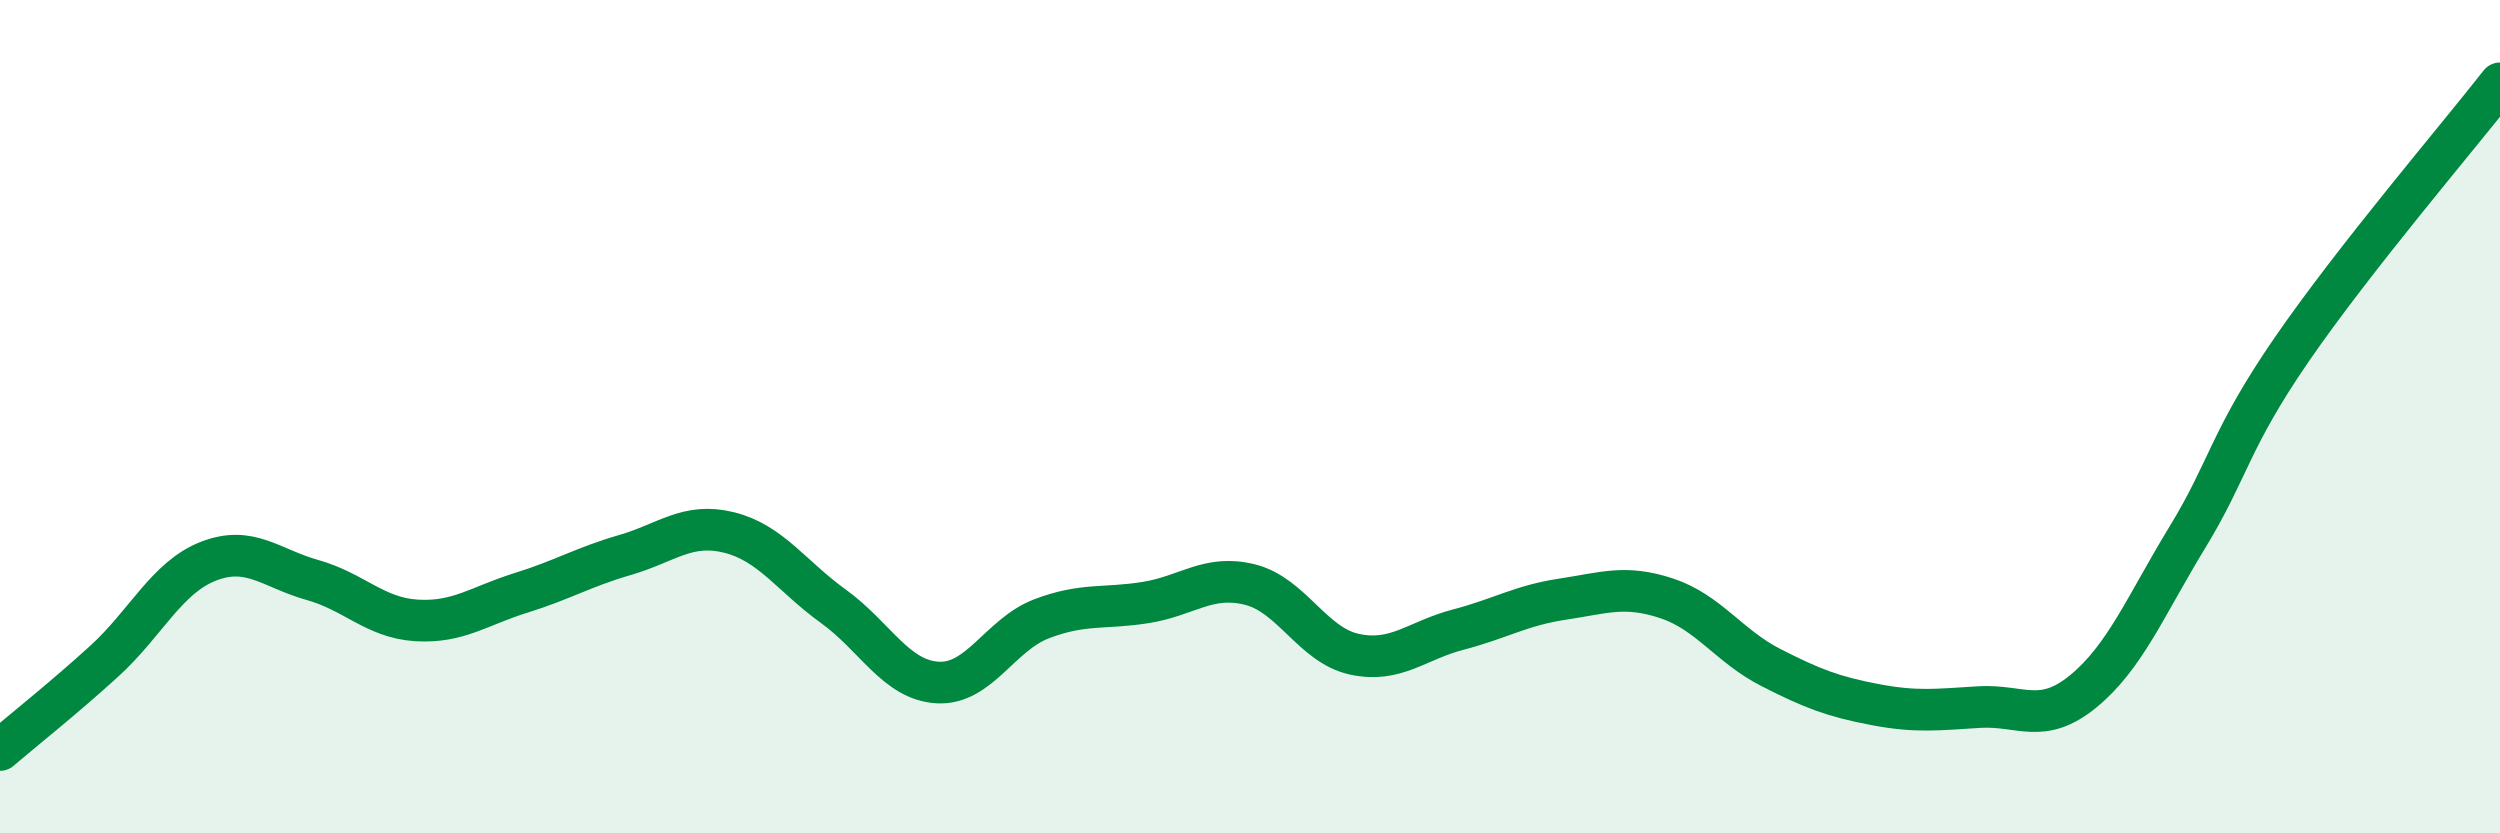
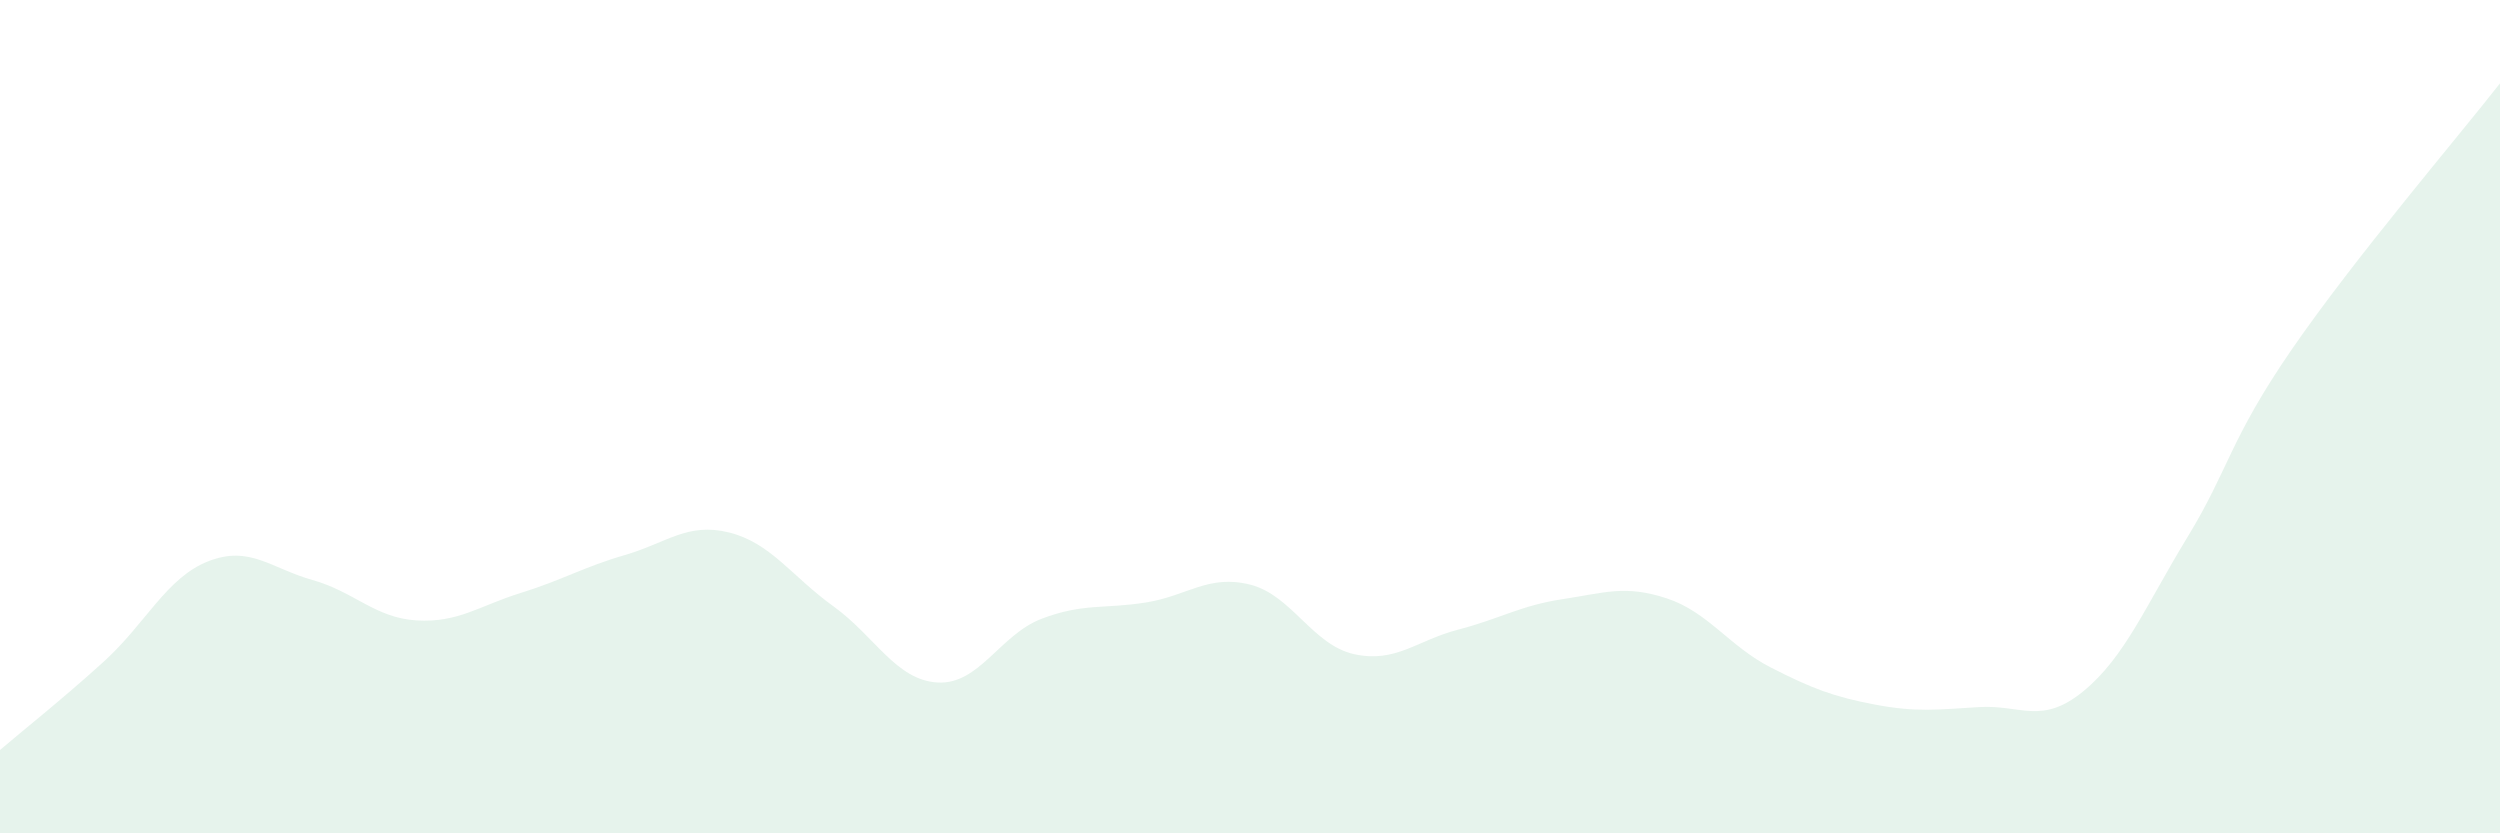
<svg xmlns="http://www.w3.org/2000/svg" width="60" height="20" viewBox="0 0 60 20">
-   <path d="M 0,18 C 0.5,17.57 1.5,16.78 2.5,15.87 C 3.5,14.96 4,13.86 5,13.47 C 6,13.08 6.5,13.64 7.5,13.92 C 8.5,14.2 9,14.83 10,14.89 C 11,14.95 11.5,14.54 12.5,14.23 C 13.5,13.92 14,13.61 15,13.32 C 16,13.03 16.5,12.53 17.5,12.78 C 18.5,13.03 19,13.83 20,14.55 C 21,15.27 21.5,16.32 22.5,16.38 C 23.5,16.44 24,15.23 25,14.85 C 26,14.47 26.5,14.62 27.5,14.46 C 28.5,14.3 29,13.78 30,14.03 C 31,14.28 31.5,15.48 32.5,15.7 C 33.5,15.92 34,15.37 35,15.11 C 36,14.85 36.5,14.53 37.5,14.38 C 38.5,14.23 39,14.03 40,14.36 C 41,14.69 41.5,15.51 42.5,16.02 C 43.5,16.53 44,16.72 45,16.91 C 46,17.1 46.5,17.03 47.5,16.97 C 48.5,16.91 49,17.41 50,16.59 C 51,15.77 51.5,14.53 52.5,12.89 C 53.5,11.25 53.5,10.57 55,8.39 C 56.5,6.21 59,3.28 60,2L60 20L0 20Z" fill="#008740" opacity="0.1" stroke-linecap="round" stroke-linejoin="round" />
-   <path d="M 0,18 C 0.5,17.57 1.5,16.78 2.5,15.87 C 3.5,14.96 4,13.86 5,13.47 C 6,13.08 6.5,13.64 7.5,13.92 C 8.5,14.2 9,14.83 10,14.89 C 11,14.95 11.5,14.54 12.5,14.23 C 13.5,13.92 14,13.61 15,13.32 C 16,13.03 16.5,12.53 17.5,12.78 C 18.5,13.03 19,13.83 20,14.55 C 21,15.27 21.5,16.32 22.5,16.38 C 23.5,16.44 24,15.23 25,14.85 C 26,14.47 26.5,14.62 27.5,14.46 C 28.5,14.3 29,13.78 30,14.03 C 31,14.28 31.5,15.48 32.5,15.7 C 33.5,15.92 34,15.37 35,15.11 C 36,14.85 36.5,14.53 37.5,14.38 C 38.5,14.23 39,14.03 40,14.36 C 41,14.69 41.5,15.51 42.5,16.02 C 43.5,16.53 44,16.72 45,16.91 C 46,17.1 46.5,17.03 47.5,16.97 C 48.5,16.91 49,17.41 50,16.59 C 51,15.77 51.5,14.53 52.5,12.89 C 53.5,11.25 53.5,10.57 55,8.39 C 56.5,6.21 59,3.28 60,2" stroke="#008740" stroke-width="1" fill="none" stroke-linecap="round" stroke-linejoin="round" />
+   <path d="M 0,18 C 0.5,17.57 1.5,16.78 2.5,15.87 C 3.5,14.96 4,13.86 5,13.47 C 6,13.08 6.5,13.64 7.5,13.92 C 8.5,14.2 9,14.83 10,14.89 C 11,14.95 11.5,14.54 12.5,14.23 C 13.5,13.92 14,13.61 15,13.32 C 16,13.03 16.5,12.53 17.5,12.78 C 18.5,13.03 19,13.83 20,14.55 C 21,15.27 21.5,16.32 22.5,16.38 C 23.5,16.44 24,15.23 25,14.85 C 26,14.47 26.5,14.62 27.5,14.46 C 28.5,14.3 29,13.78 30,14.03 C 31,14.28 31.5,15.48 32.5,15.7 C 33.5,15.92 34,15.37 35,15.11 C 36,14.85 36.5,14.53 37.5,14.38 C 38.5,14.23 39,14.03 40,14.36 C 41,14.69 41.5,15.51 42.5,16.02 C 43.5,16.53 44,16.72 45,16.91 C 46,17.1 46.5,17.03 47.5,16.97 C 48.5,16.91 49,17.41 50,16.59 C 51,15.77 51.5,14.53 52.5,12.89 C 53.5,11.25 53.5,10.57 55,8.39 C 56.5,6.21 59,3.28 60,2L60 20L0 20" fill="#008740" opacity="0.1" stroke-linecap="round" stroke-linejoin="round" />
</svg>